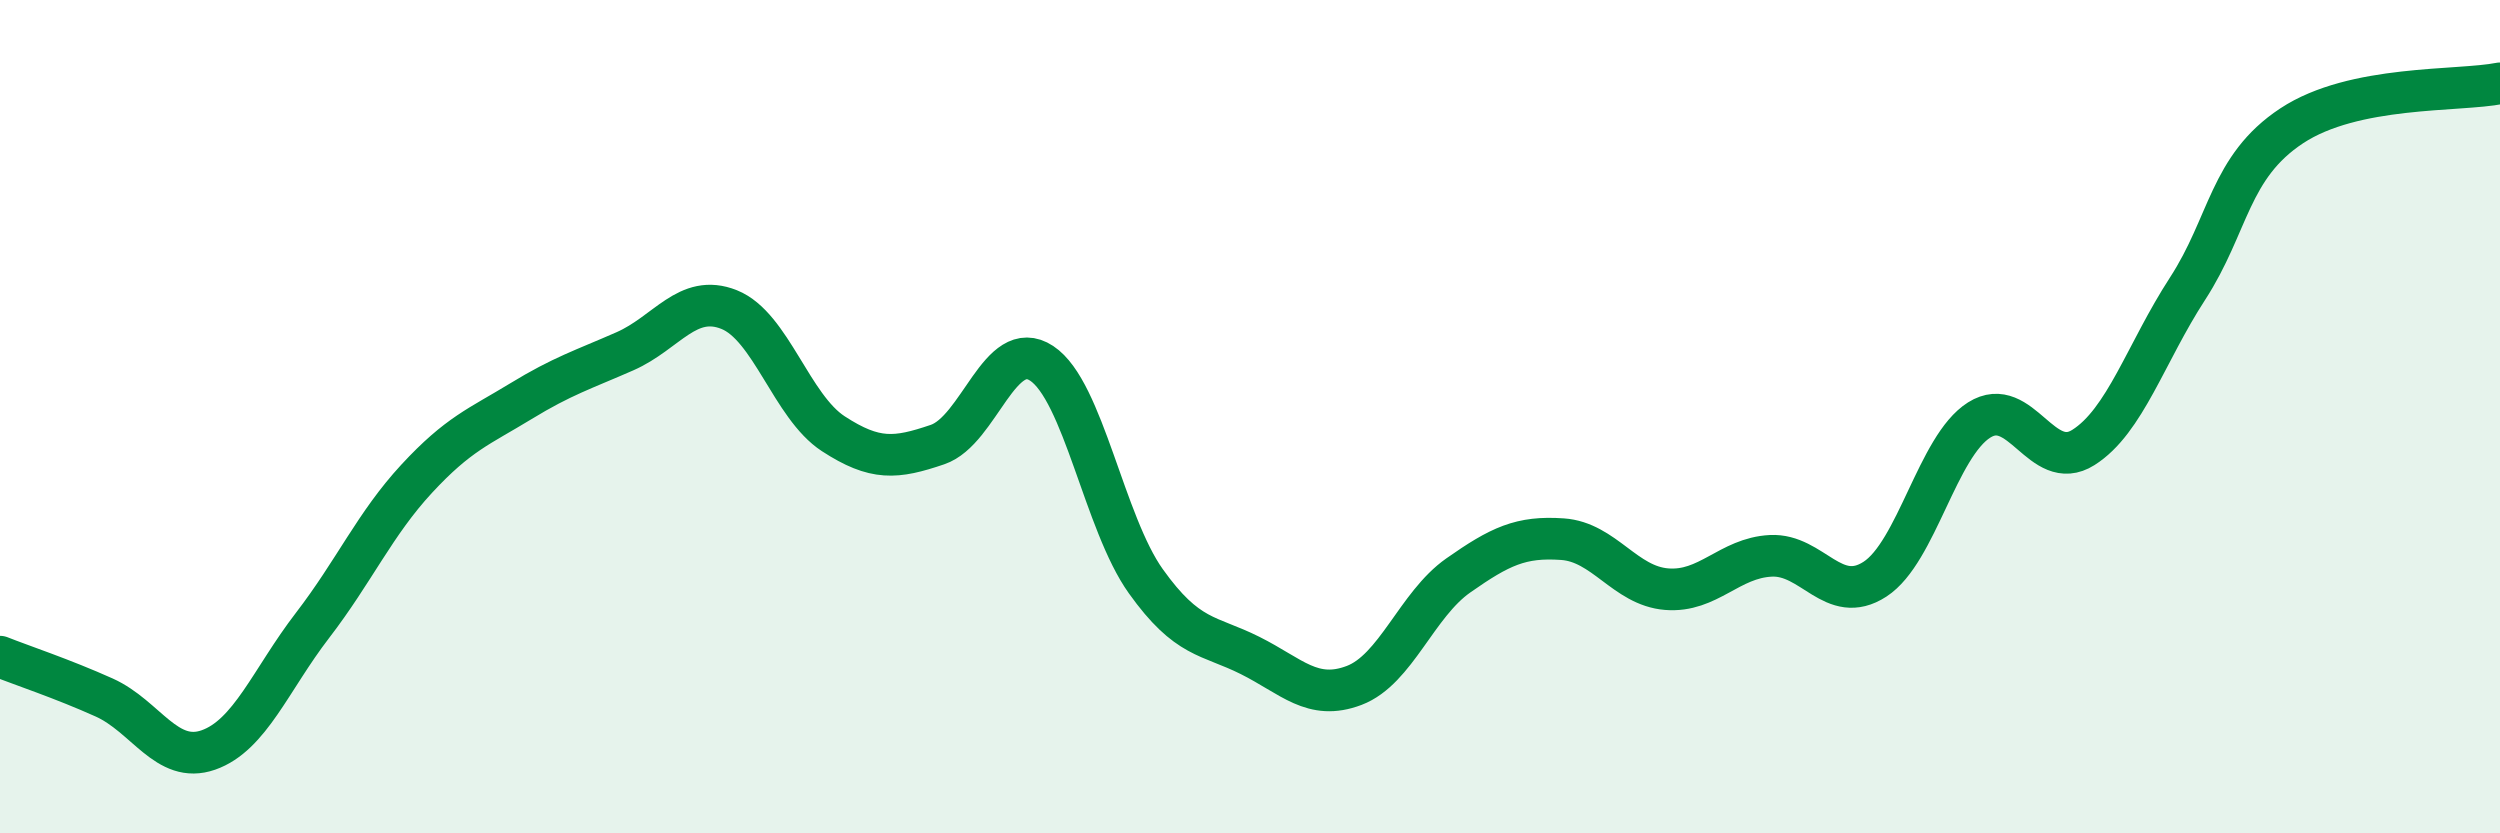
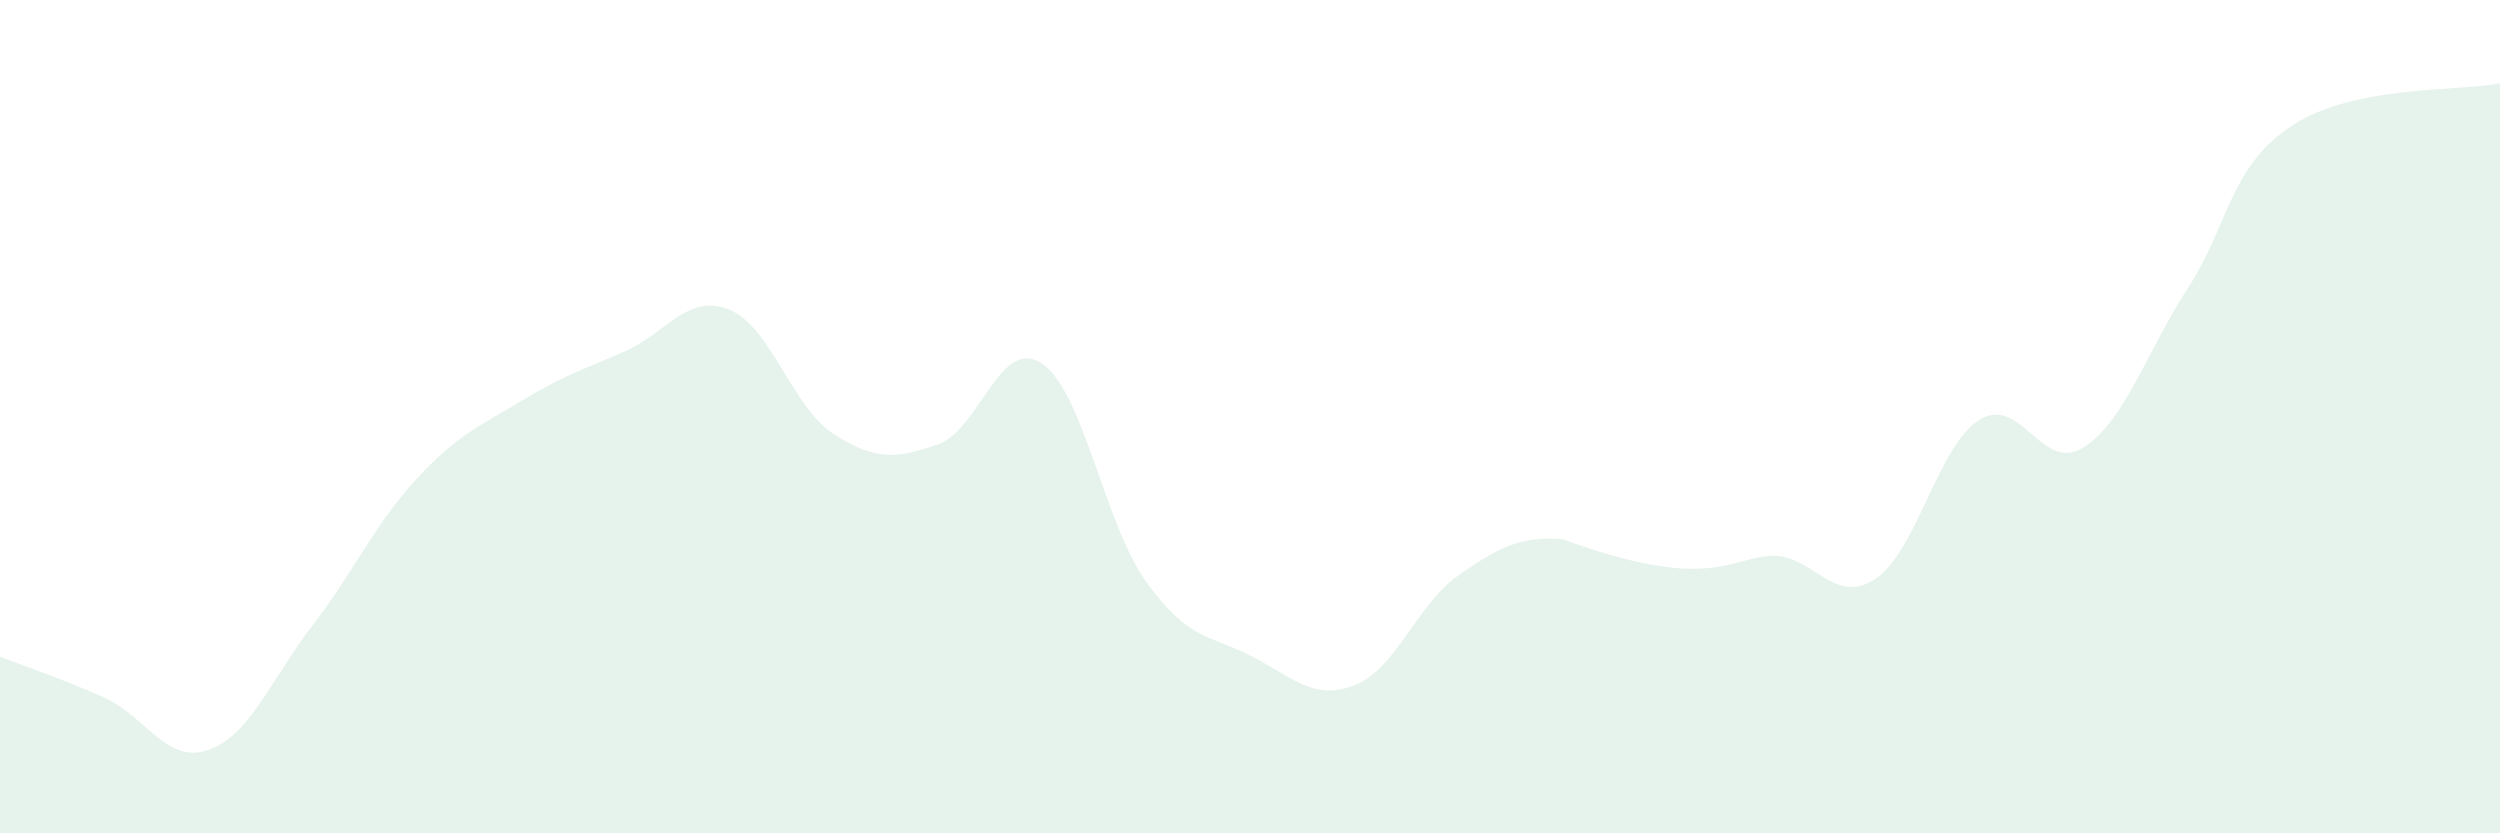
<svg xmlns="http://www.w3.org/2000/svg" width="60" height="20" viewBox="0 0 60 20">
-   <path d="M 0,15.76 C 0.5,15.96 1.5,16.29 2.5,16.74 C 3.5,17.19 4,18.35 5,18 C 6,17.65 6.5,16.31 7.5,15.01 C 8.5,13.71 9,12.57 10,11.49 C 11,10.41 11.5,10.24 12.5,9.63 C 13.5,9.02 14,8.87 15,8.43 C 16,7.99 16.5,7.03 17.5,7.43 C 18.5,7.83 19,9.76 20,10.41 C 21,11.06 21.5,11.01 22.5,10.67 C 23.5,10.33 24,8.06 25,8.72 C 26,9.38 26.5,12.55 27.5,13.95 C 28.5,15.35 29,15.23 30,15.73 C 31,16.23 31.5,16.83 32.5,16.45 C 33.5,16.07 34,14.51 35,13.81 C 36,13.11 36.5,12.87 37.5,12.94 C 38.5,13.01 39,14.06 40,14.14 C 41,14.22 41.5,13.39 42.5,13.34 C 43.5,13.29 44,14.55 45,13.9 C 46,13.25 46.5,10.71 47.5,10.08 C 48.5,9.45 49,11.37 50,10.74 C 51,10.11 51.5,8.47 52.5,6.93 C 53.5,5.39 53.5,4.01 55,3.02 C 56.5,2.03 59,2.2 60,2L60 20L0 20Z" fill="#008740" opacity="0.1" stroke-linecap="round" stroke-linejoin="round" />
-   <path d="M 0,15.76 C 0.5,15.96 1.5,16.29 2.5,16.74 C 3.5,17.19 4,18.35 5,18 C 6,17.65 6.5,16.31 7.5,15.01 C 8.5,13.71 9,12.57 10,11.49 C 11,10.41 11.5,10.24 12.5,9.63 C 13.5,9.02 14,8.87 15,8.43 C 16,7.99 16.5,7.03 17.5,7.43 C 18.5,7.83 19,9.76 20,10.41 C 21,11.06 21.5,11.01 22.5,10.67 C 23.5,10.33 24,8.06 25,8.72 C 26,9.38 26.5,12.55 27.5,13.95 C 28.5,15.35 29,15.23 30,15.73 C 31,16.23 31.5,16.83 32.5,16.45 C 33.5,16.07 34,14.51 35,13.81 C 36,13.11 36.5,12.87 37.5,12.94 C 38.5,13.01 39,14.06 40,14.14 C 41,14.22 41.5,13.39 42.5,13.34 C 43.5,13.29 44,14.55 45,13.9 C 46,13.25 46.5,10.71 47.5,10.08 C 48.5,9.45 49,11.37 50,10.74 C 51,10.11 51.5,8.47 52.5,6.93 C 53.5,5.39 53.5,4.01 55,3.02 C 56.5,2.03 59,2.2 60,2" stroke="#008740" stroke-width="1" fill="none" stroke-linecap="round" stroke-linejoin="round" />
+   <path d="M 0,15.76 C 0.5,15.96 1.5,16.29 2.5,16.74 C 3.5,17.19 4,18.35 5,18 C 6,17.65 6.5,16.31 7.5,15.01 C 8.5,13.71 9,12.57 10,11.49 C 11,10.41 11.5,10.24 12.5,9.63 C 13.5,9.02 14,8.87 15,8.43 C 16,7.99 16.5,7.03 17.5,7.43 C 18.5,7.83 19,9.76 20,10.41 C 21,11.06 21.5,11.01 22.5,10.67 C 23.5,10.33 24,8.06 25,8.72 C 26,9.38 26.5,12.55 27.5,13.95 C 28.5,15.35 29,15.23 30,15.73 C 31,16.23 31.5,16.83 32.5,16.45 C 33.5,16.07 34,14.51 35,13.81 C 36,13.11 36.5,12.87 37.5,12.94 C 41,14.22 41.5,13.39 42.5,13.34 C 43.5,13.29 44,14.55 45,13.9 C 46,13.25 46.5,10.71 47.5,10.08 C 48.5,9.45 49,11.37 50,10.74 C 51,10.11 51.5,8.47 52.5,6.93 C 53.5,5.39 53.5,4.01 55,3.02 C 56.5,2.03 59,2.2 60,2L60 20L0 20Z" fill="#008740" opacity="0.1" stroke-linecap="round" stroke-linejoin="round" />
</svg>